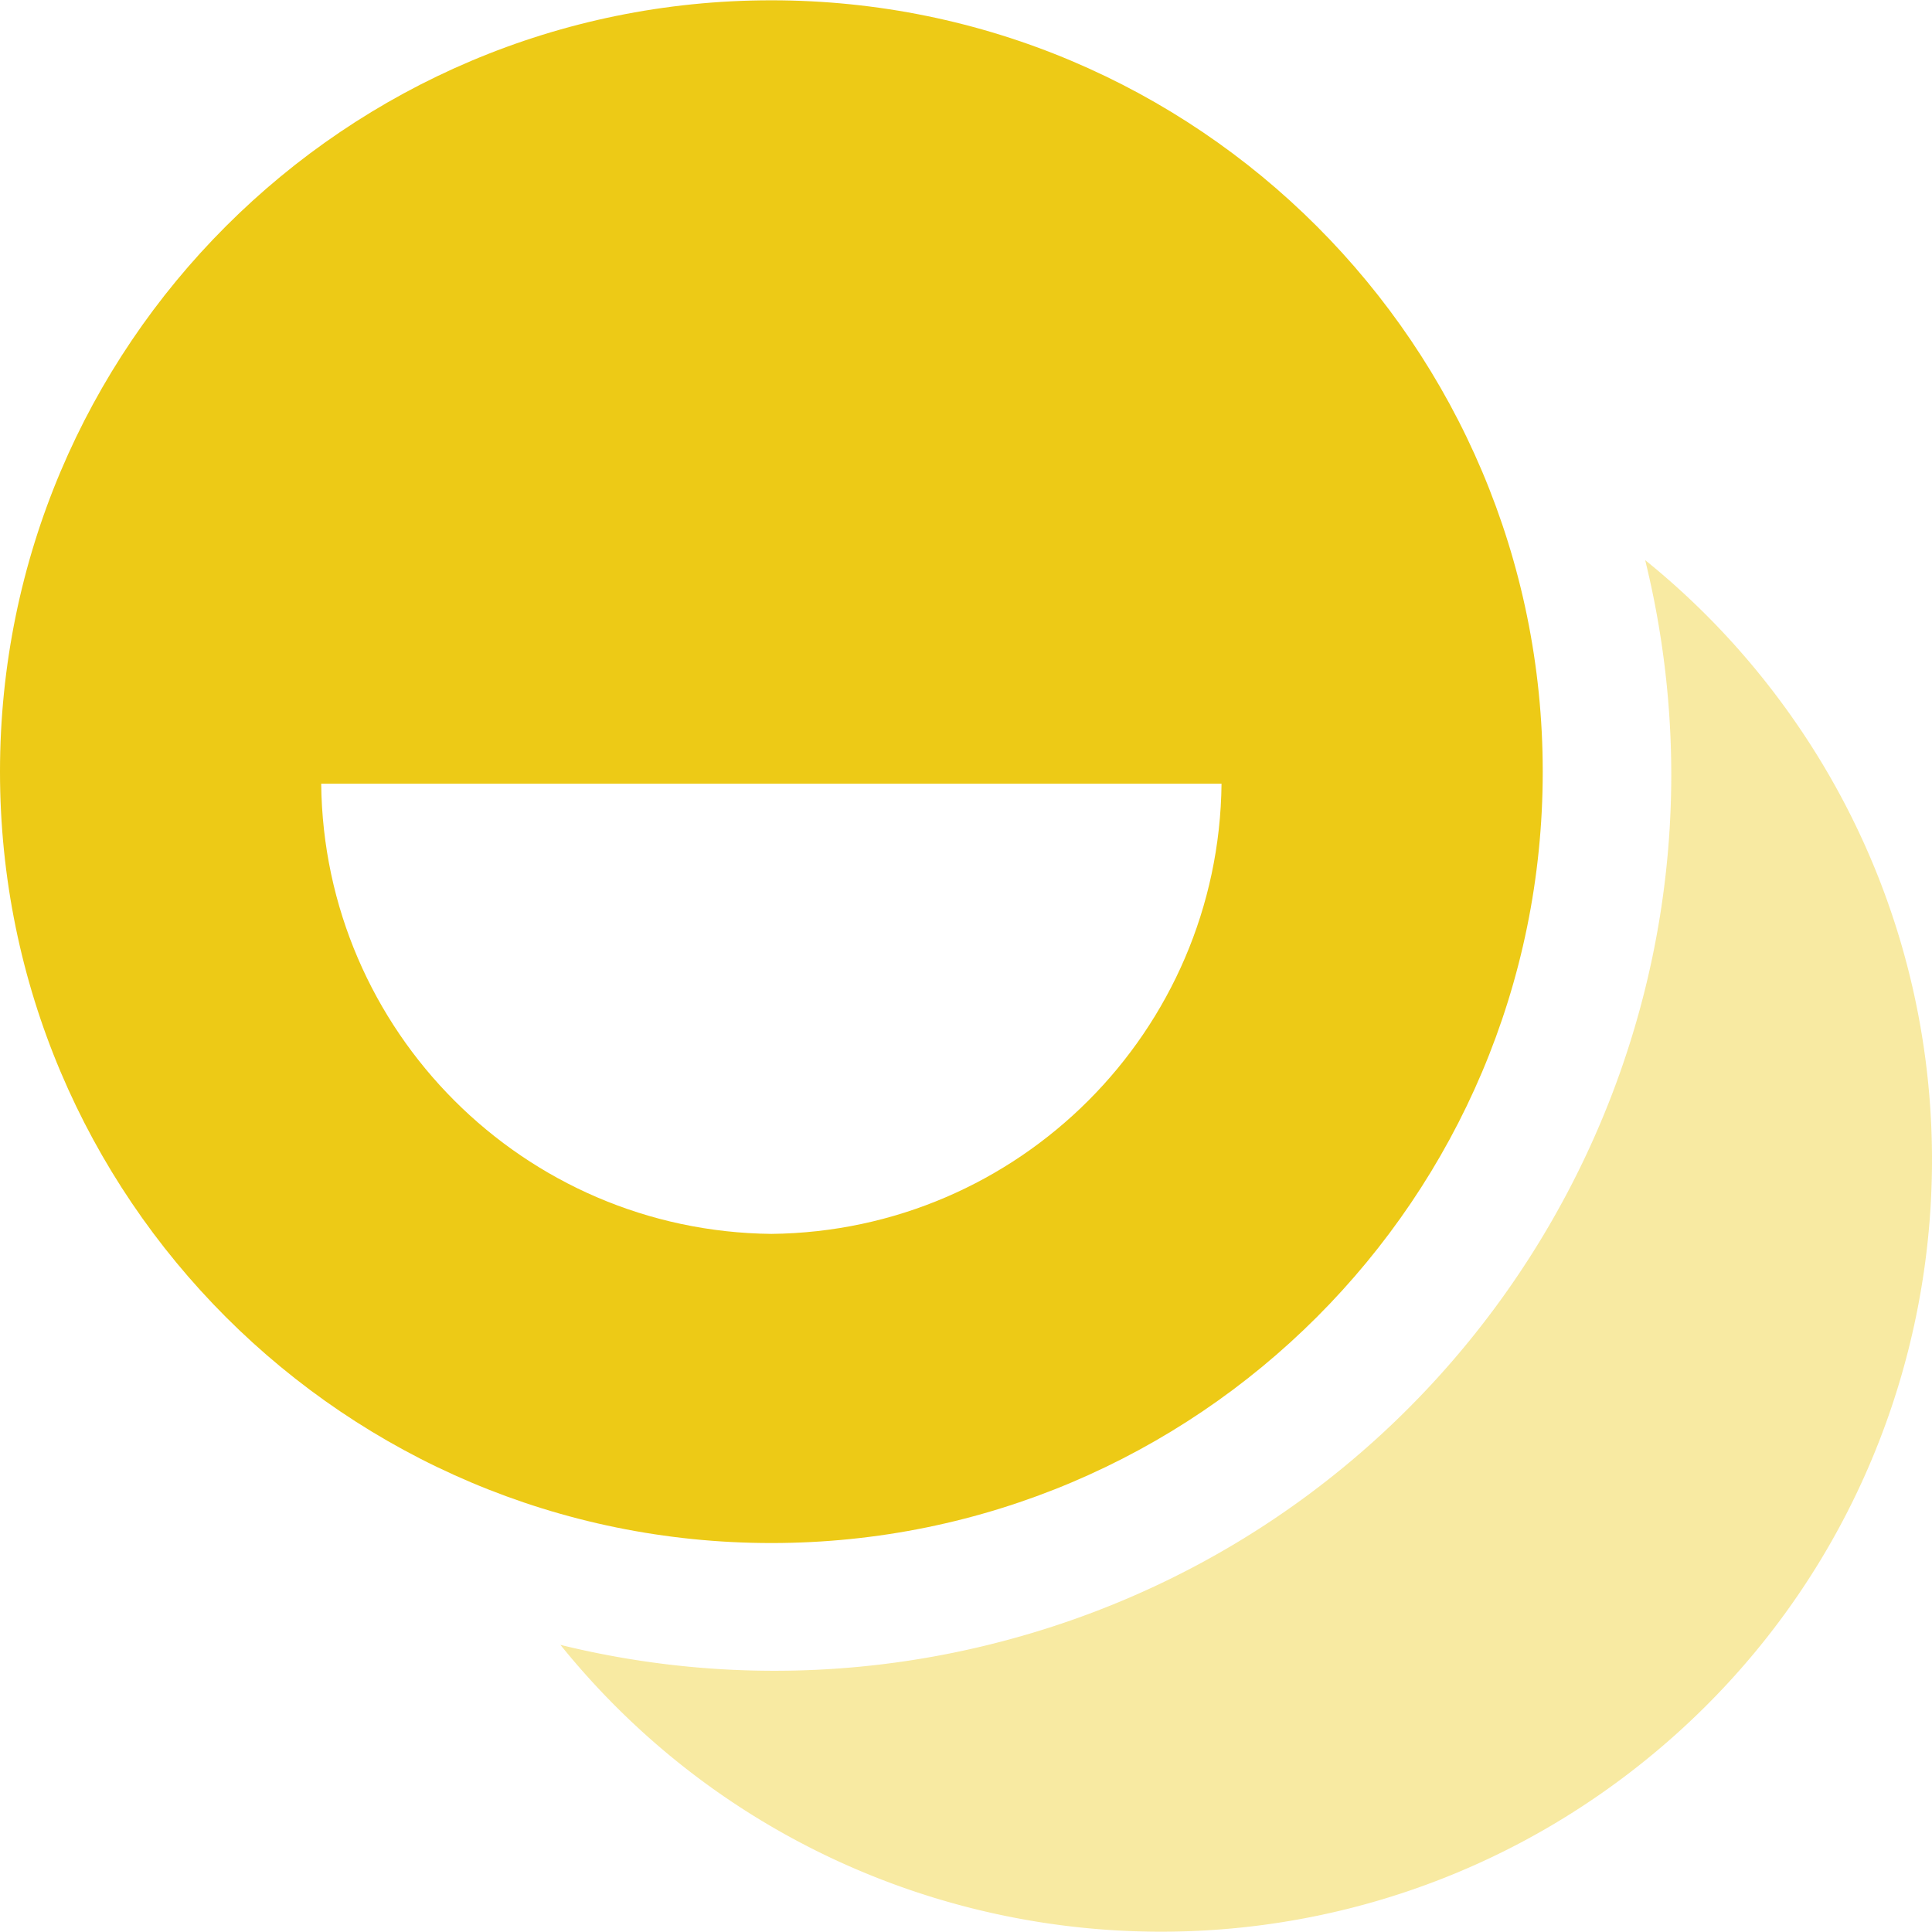
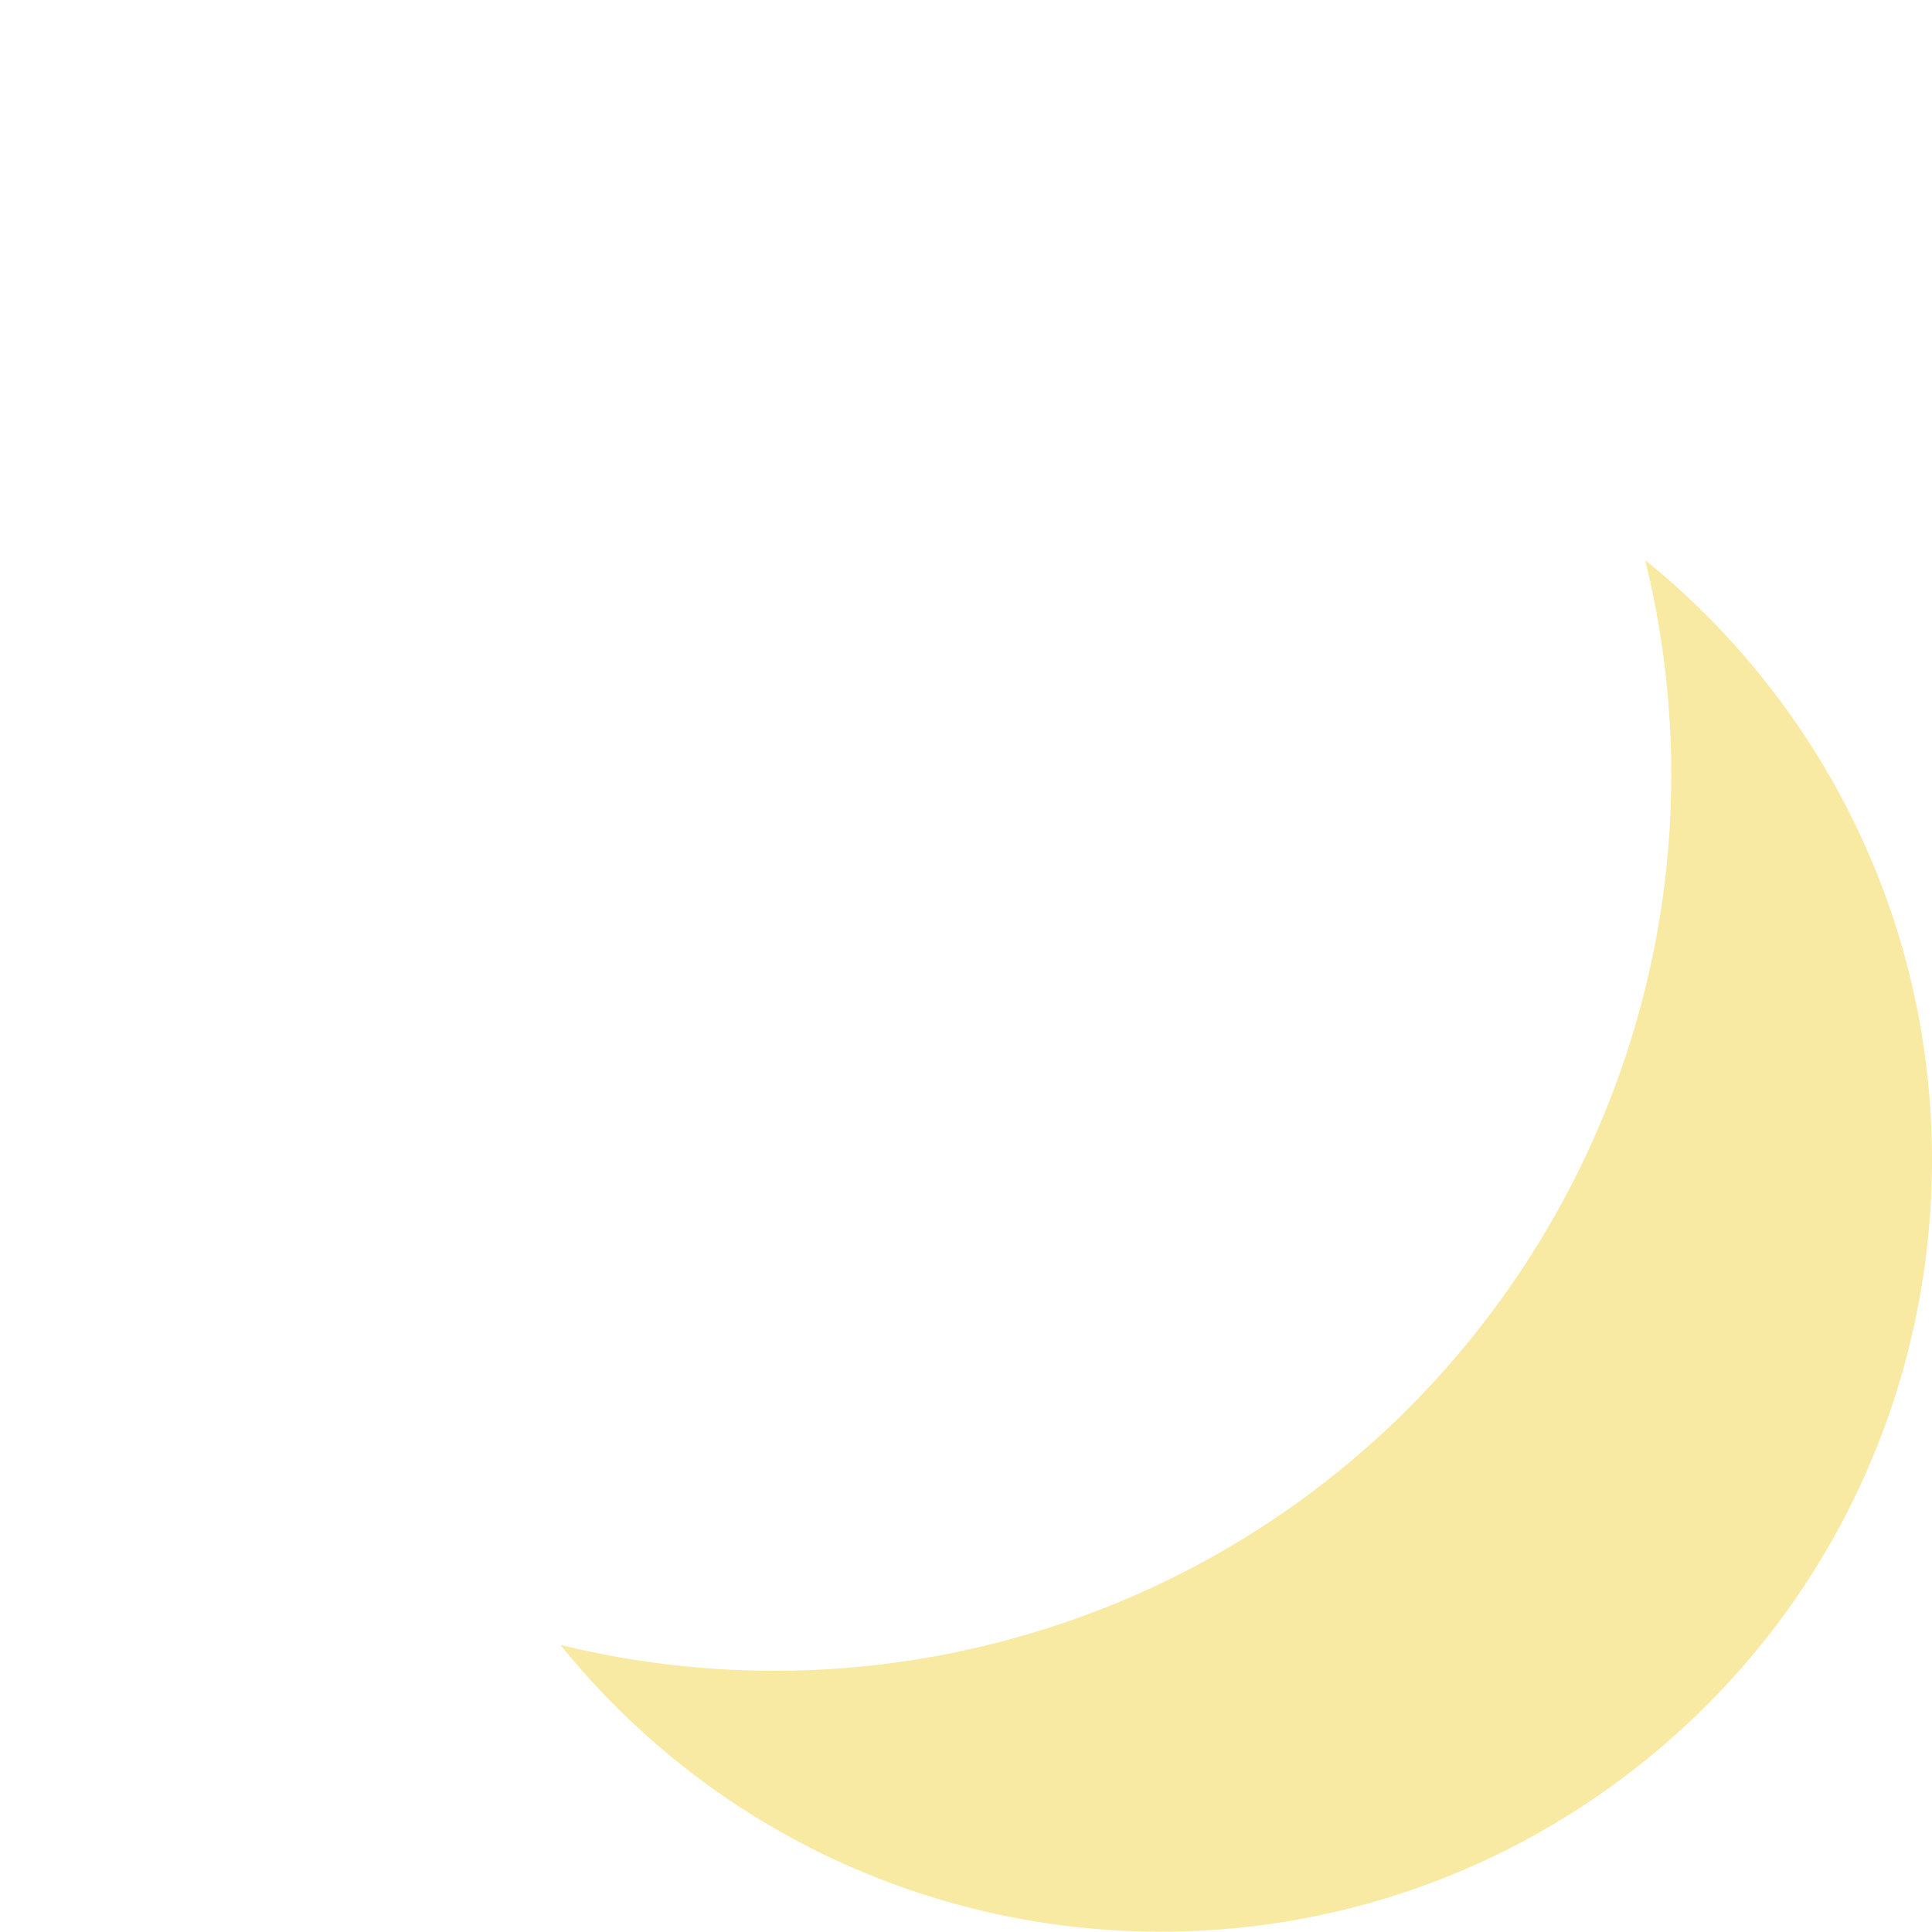
<svg xmlns="http://www.w3.org/2000/svg" version="1.1" width="512" height="512" x="0" y="0" viewBox="0 0 511.99 511.99" style="enable-background:new 0 0 512 512" xml:space="preserve" class="">
  <g>
-     <path d="M204.417.08C91.524.08 0 91.604 0 204.497s91.524 204.417 204.417 204.417 204.417-91.524 204.417-204.417C408.833 91.604 317.309.08 204.417.08zm0 326.907C138.828 326.3 85.807 273.28 85.12 207.691h238.593c-.687 65.589-53.707 118.609-119.296 119.296z" style="" fill="#edca16" data-original="#3eb798" opacity="1" class="" />
    <g style="opacity:0.4;">
      <path d="M435.983 148.442c31.301 127.457-46.633 256.16-174.09 287.461a237.522 237.522 0 0 1-113.371 0c70.923 87.835 199.626 101.554 287.461 30.631s101.554-199.626 30.631-287.461a204.26 204.26 0 0 0-30.631-30.631z" style="" fill="#edca16" data-original="#3eb798" opacity="1" class="" />
    </g>
  </g>
</svg>